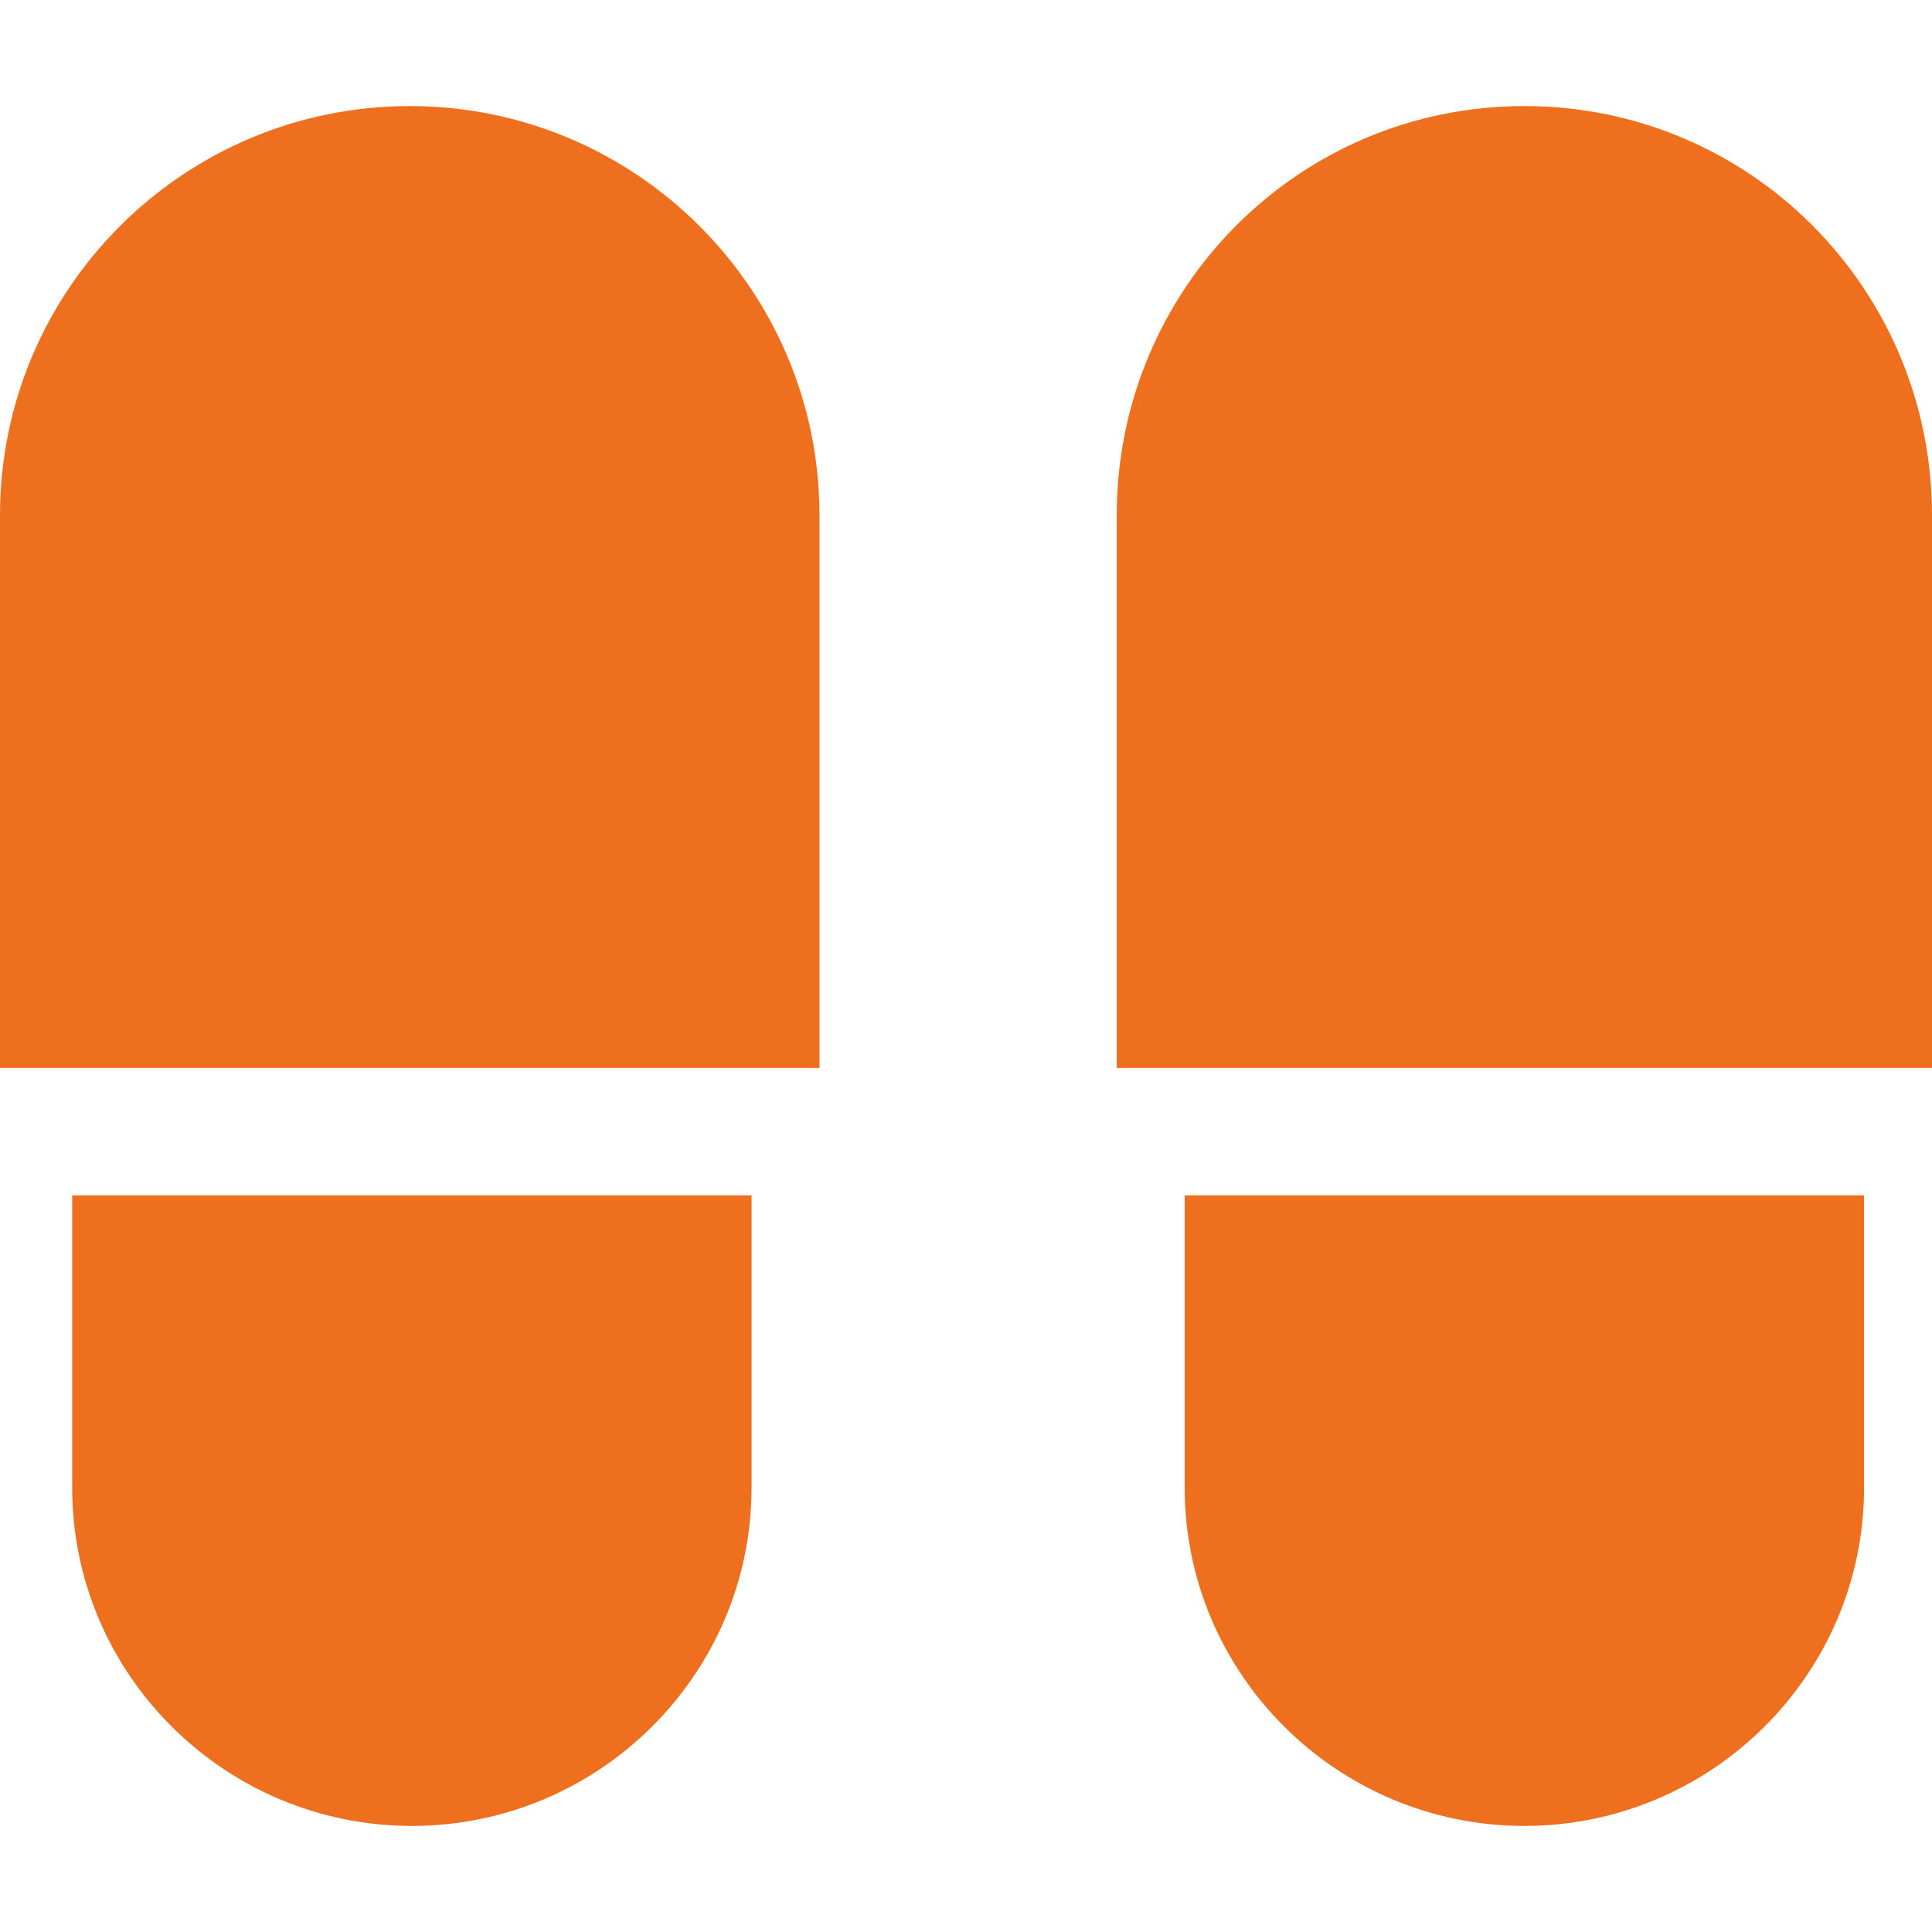
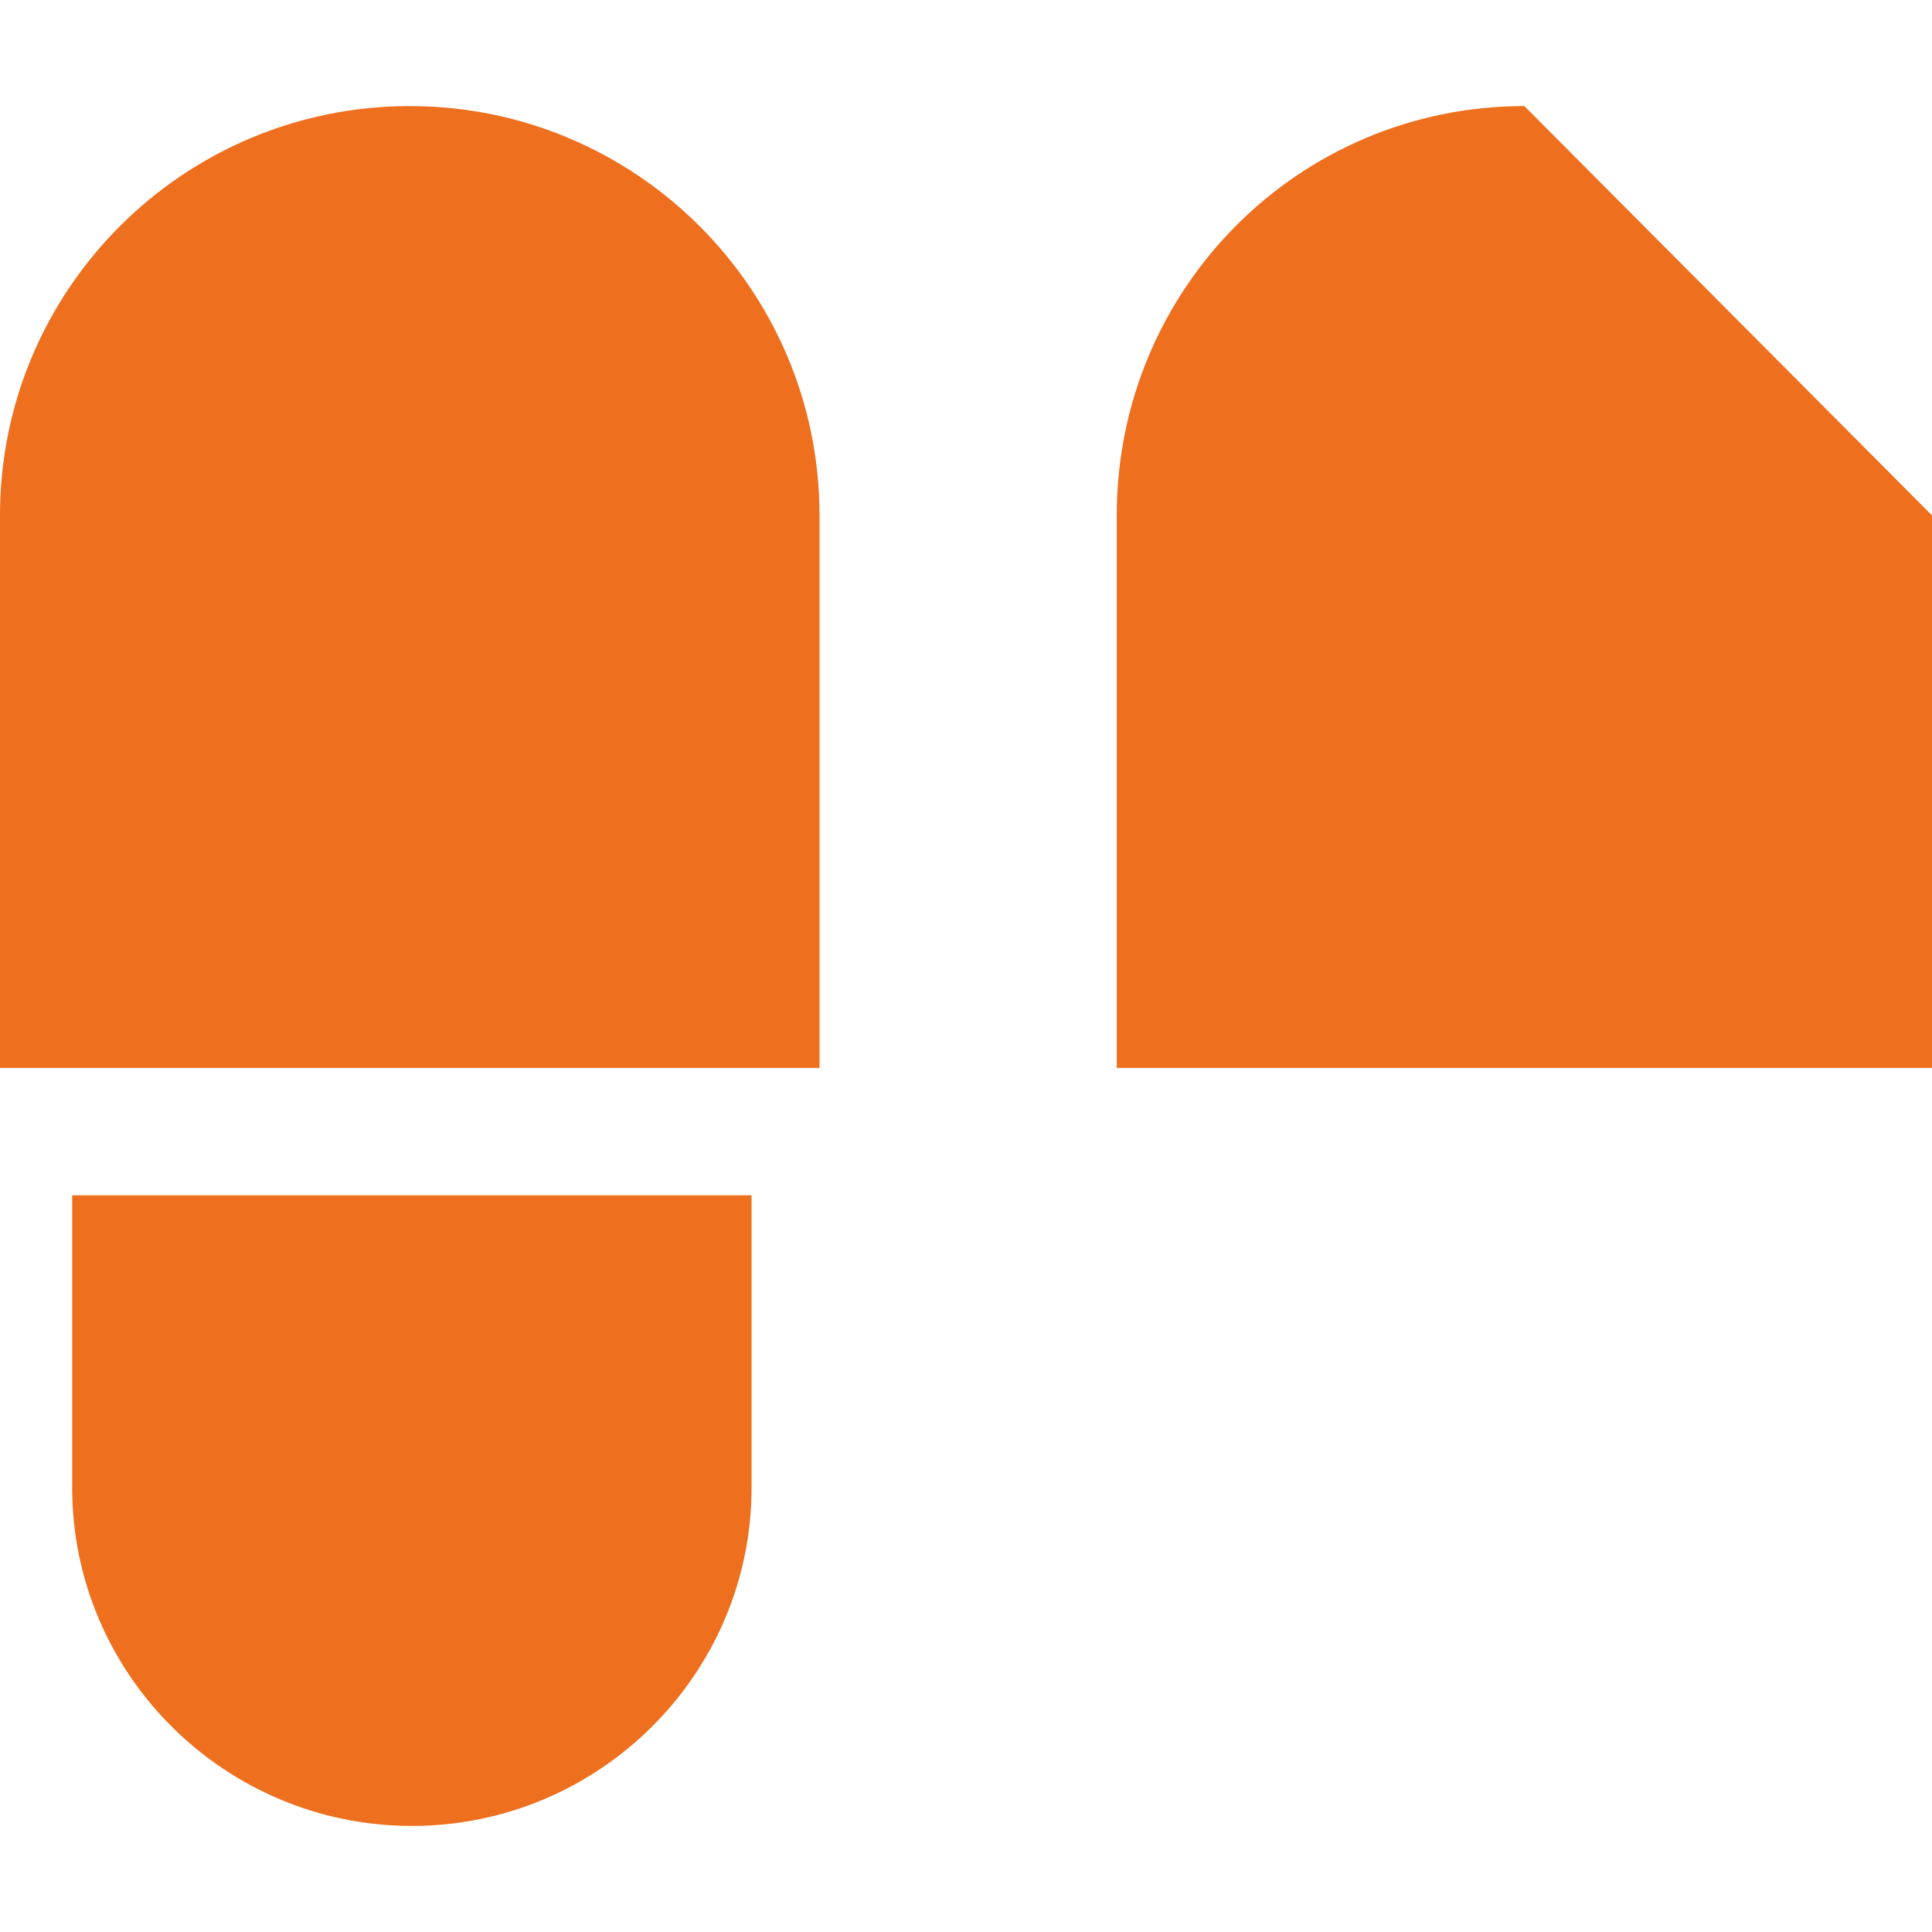
<svg xmlns="http://www.w3.org/2000/svg" id="Layer_1" x="0px" y="0px" viewBox="0 0 455 455" style="enable-background:new 0 0 455 455;" xml:space="preserve">
  <g>
    <path d="M96.5,24.98C43.261,24.98,0,68.139,0,121.377V251.5h193V121.377C193,68.139,149.739,24.98,96.5,24.98z" fill="#000000" style="fill: rgb(238, 111, 30);" />
    <path d="M17,350.34c0,44.006,35.994,79.68,80,79.68c44.006,0,80-35.674,80-79.68V281.5H17V350.34z" fill="#000000" style="fill: rgb(238, 111, 30);" />
-     <path d="M359,24.98c-53.239,0-96,43.158-96,96.397V251.5h192V121.377C455,68.139,412.239,24.98,359,24.98z" fill="#000000" style="fill: rgb(238, 111, 30);" />
-     <path d="M279,350.34c0,44.006,35.994,79.68,80,79.68c44.006,0,80-35.674,80-79.68V281.5H279V350.34z" fill="#000000" style="fill: rgb(238, 111, 30);" />
+     <path d="M359,24.98c-53.239,0-96,43.158-96,96.397V251.5h192V121.377z" fill="#000000" style="fill: rgb(238, 111, 30);" />
  </g>
</svg>